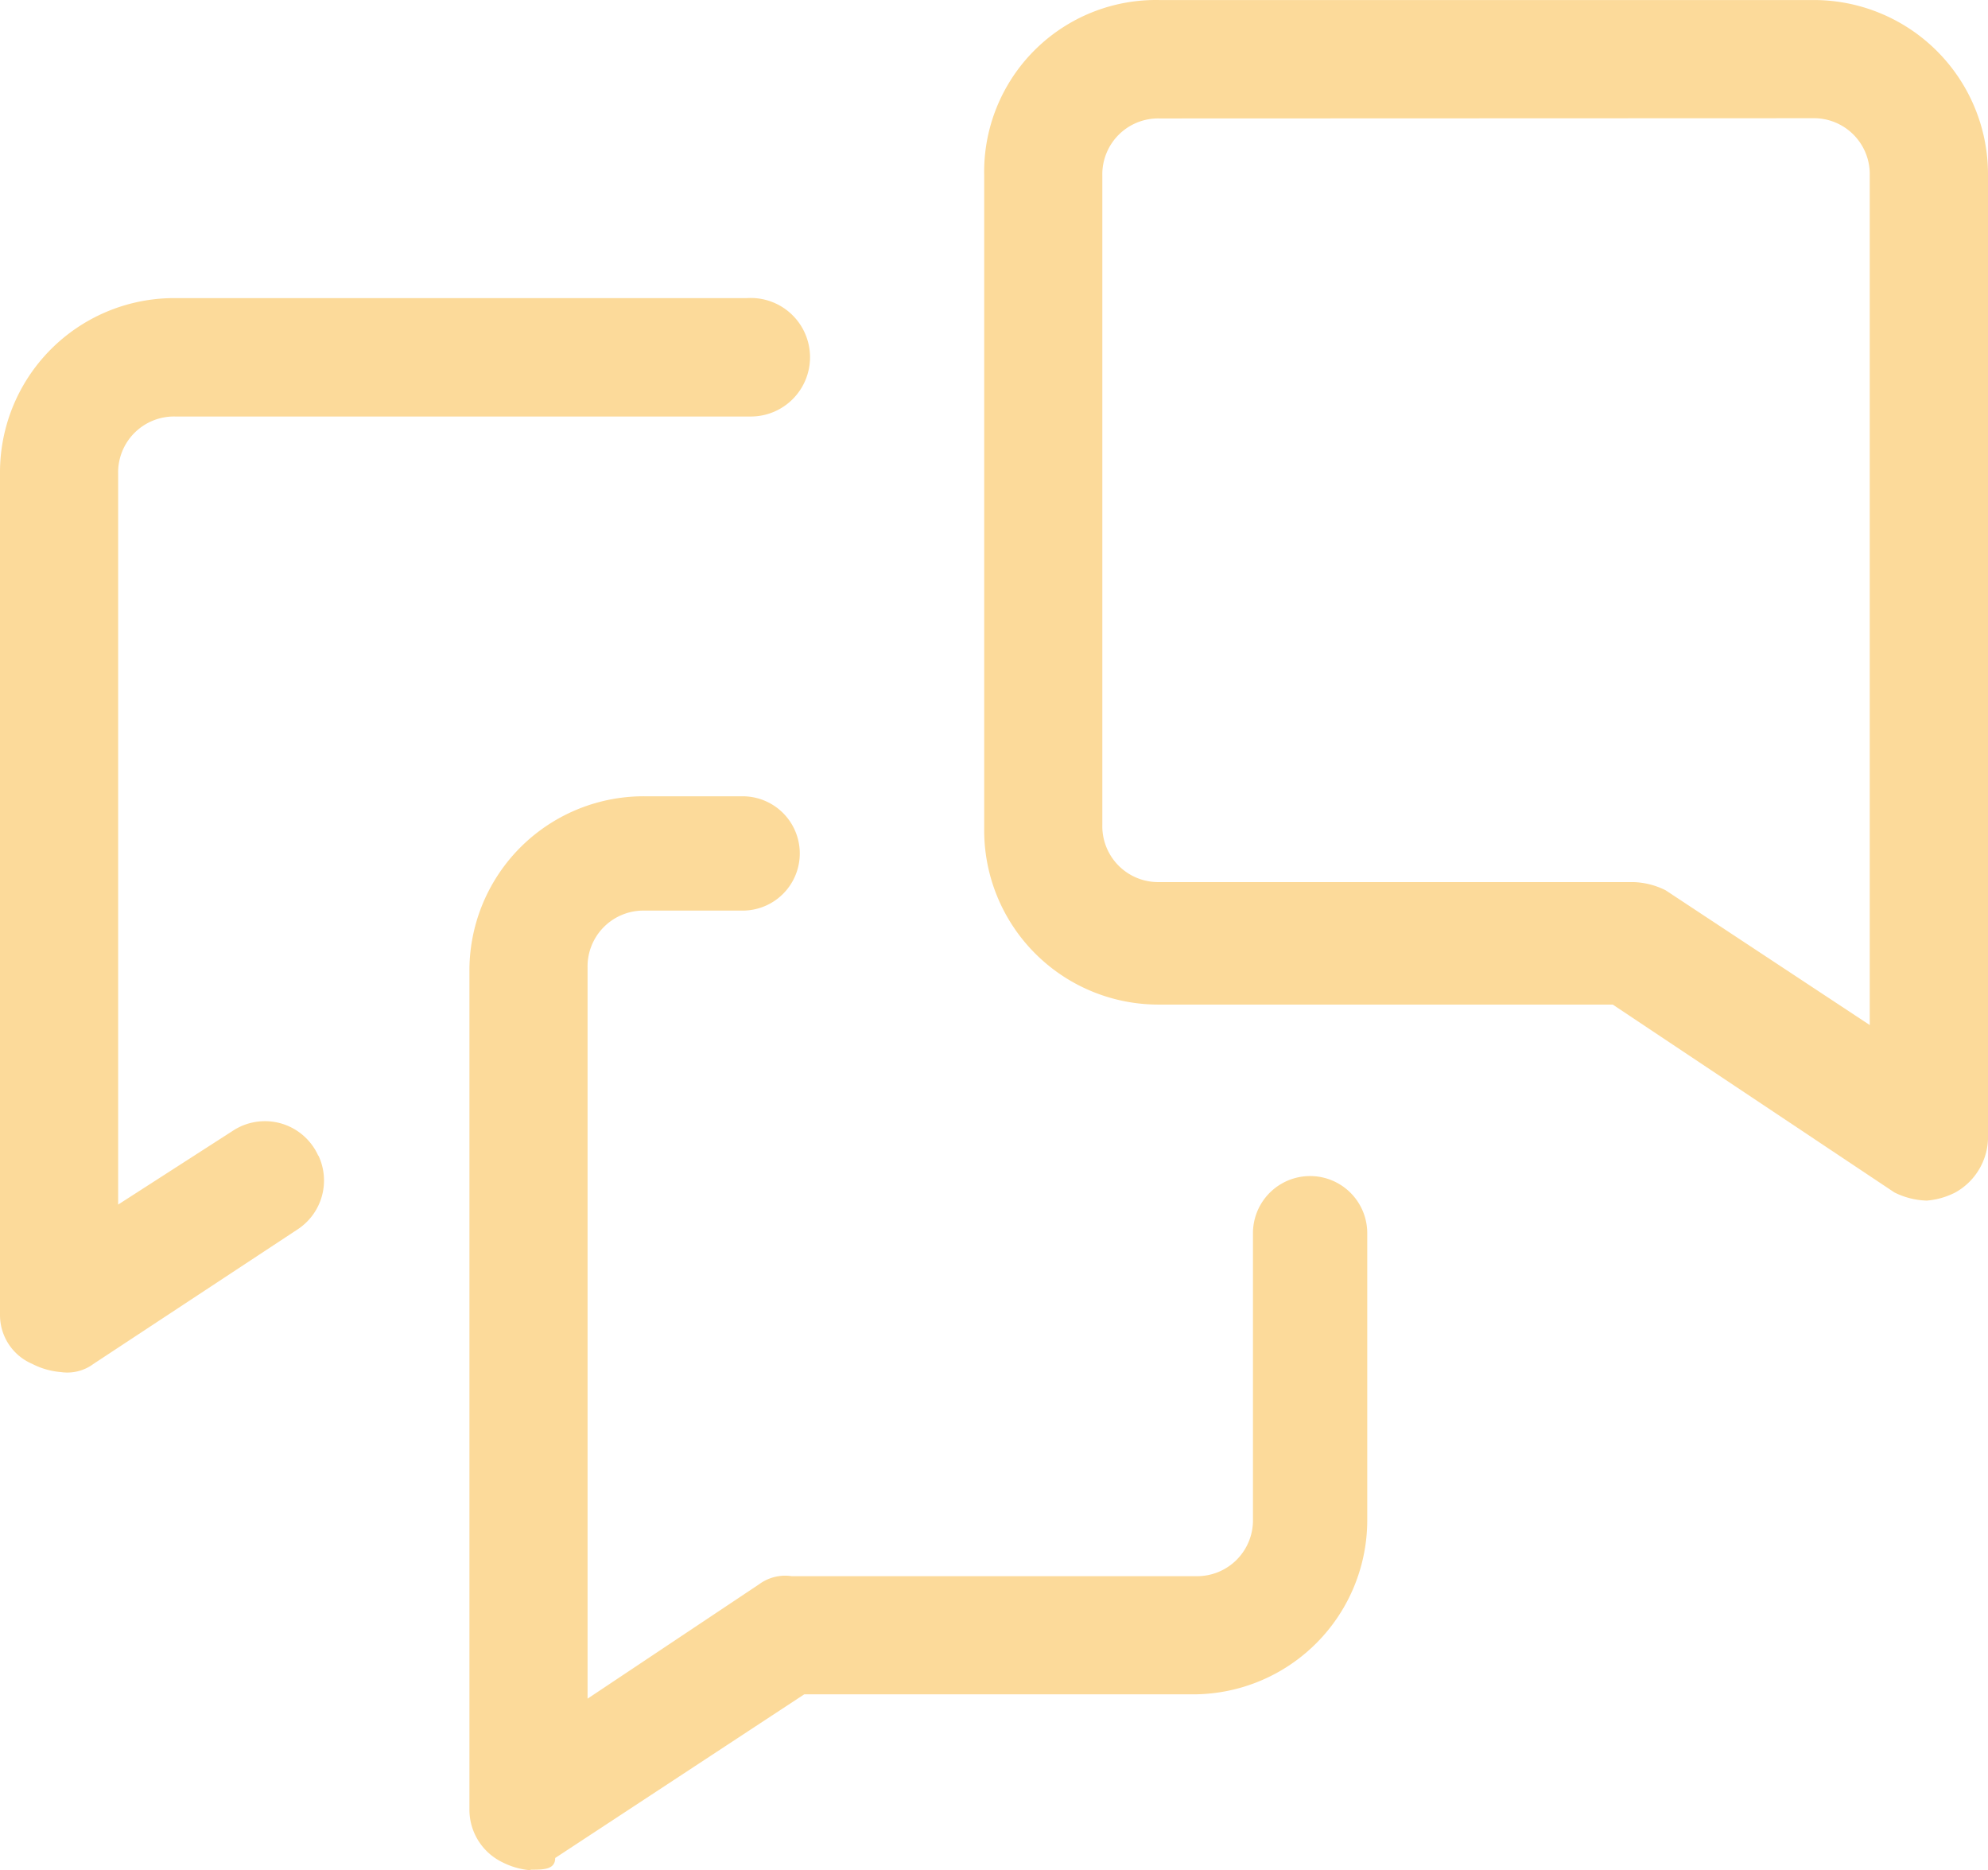
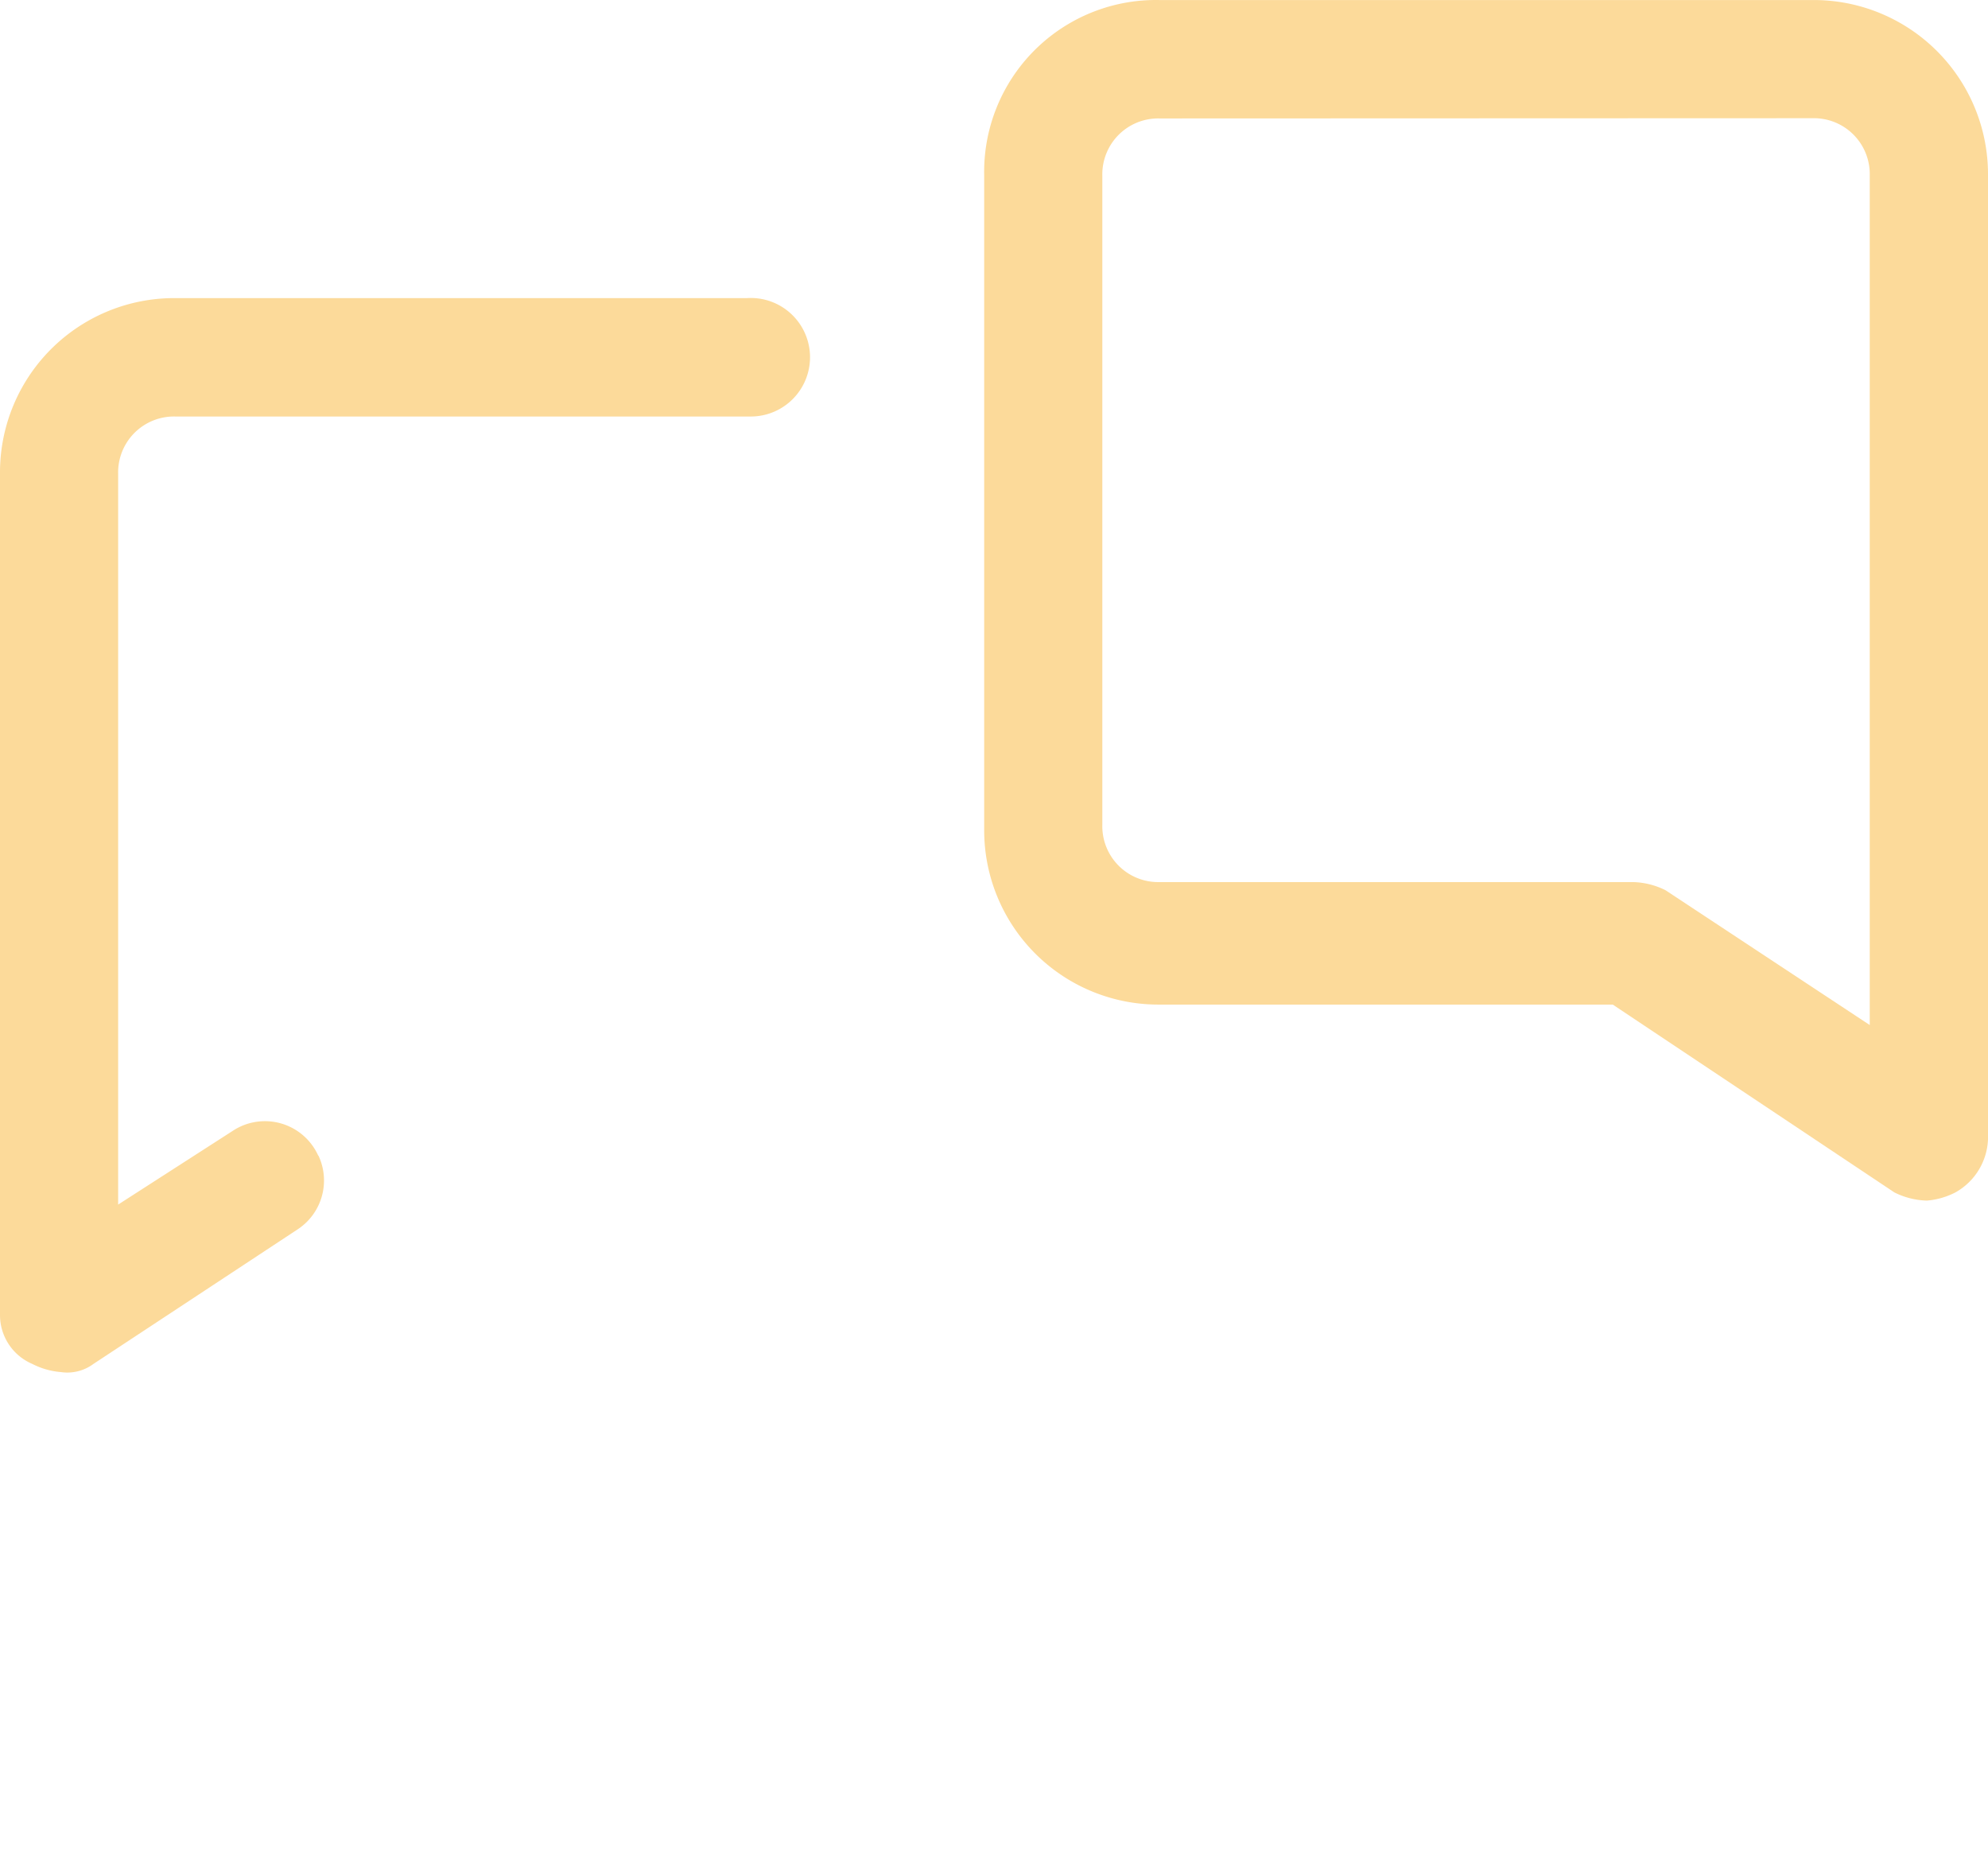
<svg xmlns="http://www.w3.org/2000/svg" width="17.012" height="16" viewBox="0 0 17.012 16" version="1.1" id="svg19">
  <defs id="defs23" />
  <g id="Symbols" transform="translate(2.7328439e-5,3.1256785e-4)">
    <g id="Page-1">
      <path id="Fill-32" d="M 25.6,1.013 A 0.478,0.478 0 0 0 25.111,1.502 V 7.057 A 0.478,0.478 0 0 0 25.6,7.546 h 4.052 a 0.658,0.658 0 0 1 0.279,0.07 l 1.747,1.153 V 1.5 A 0.478,0.478 0 0 0 31.189,1.011 Z m 6.568,9.258 a 0.658,0.658 0 0 1 -0.279,-0.07 L 29.479,8.594 H 25.6 a 1.491,1.491 0 0 1 -1.5,-1.5 V 1.5 A 1.47,1.47 0 0 1 25.6,0 h 5.59 a 1.491,1.491 0 0 1 1.5,1.5 v 8.247 a 0.545,0.545 0 0 1 -0.279,0.454 0.648,0.648 0 0 1 -0.245,0.07 z" transform="translate(-15.678)" fill="#fcda9a" fill-rule="evenodd" />
-       <path id="Fill-34" d="M 12.024,28.688 A 0.648,0.648 0 0 1 11.779,28.618 0.5,0.5 0 0 1 11.5,28.164 V 21 A 1.491,1.491 0 0 1 13,19.5 h 0.838 a 0.489,0.489 0 1 1 0,0.978 H 13 a 0.478,0.478 0 0 0 -0.489,0.489 v 6.253 l 1.467,-0.978 a 0.376,0.376 0 0 1 0.279,-0.07 h 3.459 a 0.478,0.478 0 0 0 0.489,-0.489 v -2.445 a 0.489,0.489 0 1 1 0.978,0 v 2.445 a 1.491,1.491 0 0 1 -1.5,1.5 h -3.318 l -2.131,1.4 c 0,0.1 -0.1,0.1 -0.21,0.1" transform="translate(-7.483,-12.688)" fill="#fcda9a" fill-rule="evenodd" />
      <path id="Fill-36" d="M 2.725,14.636 A 0.5,0.5 0 0 1 2.55,15.265 L 0.8,16.418 A 0.376,0.376 0 0 1 0.521,16.488 0.648,0.648 0 0 1 0.276,16.418 0.454,0.454 0 0 1 0,16 V 8.8 A 1.491,1.491 0 0 1 1.5,7.3 H 6.393 A 0.507,0.507 0 1 1 6.428,8.313 H 1.5 A 0.478,0.478 0 0 0 1.011,8.802 v 6.253 l 0.978,-0.629 a 0.5,0.5 0 0 1 0.734,0.21" transform="translate(0,-4.75)" fill="#fcda9a" fill-rule="evenodd" />
    </g>
  </g>
</svg>